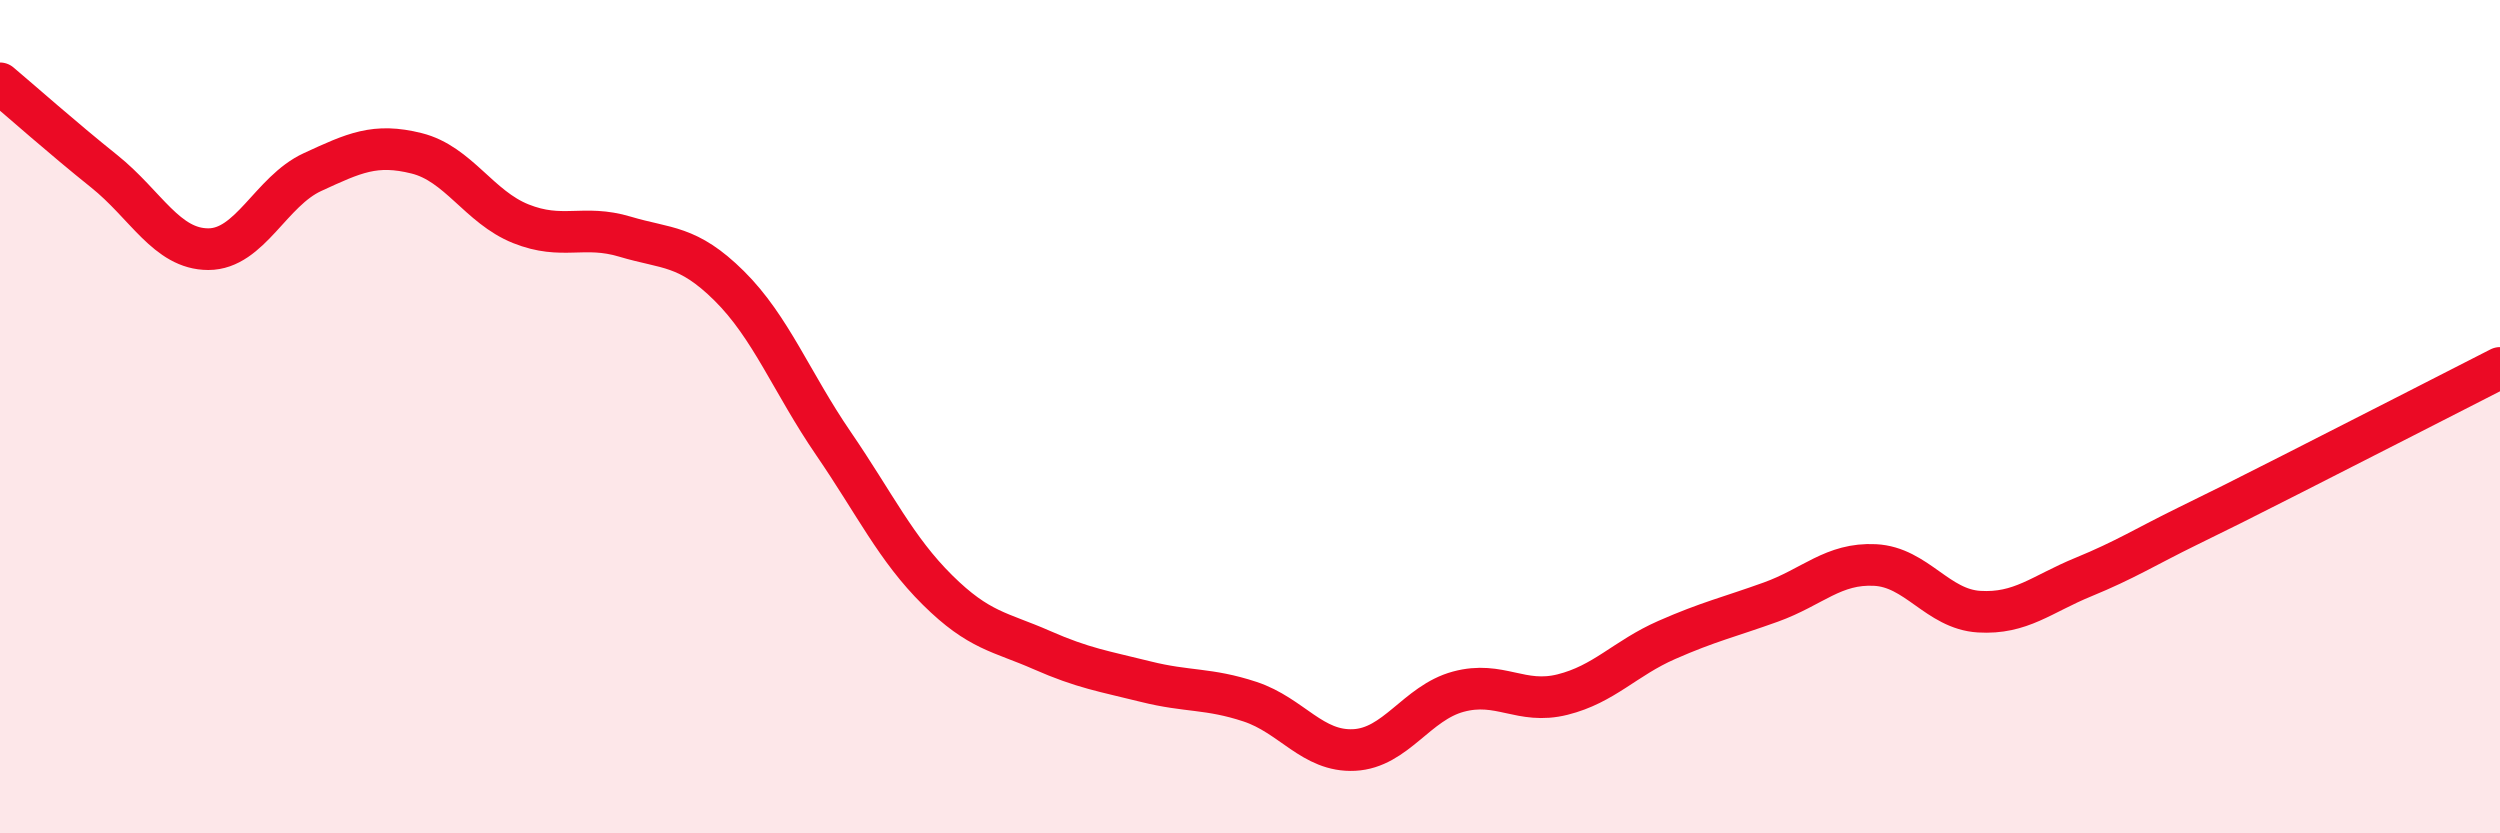
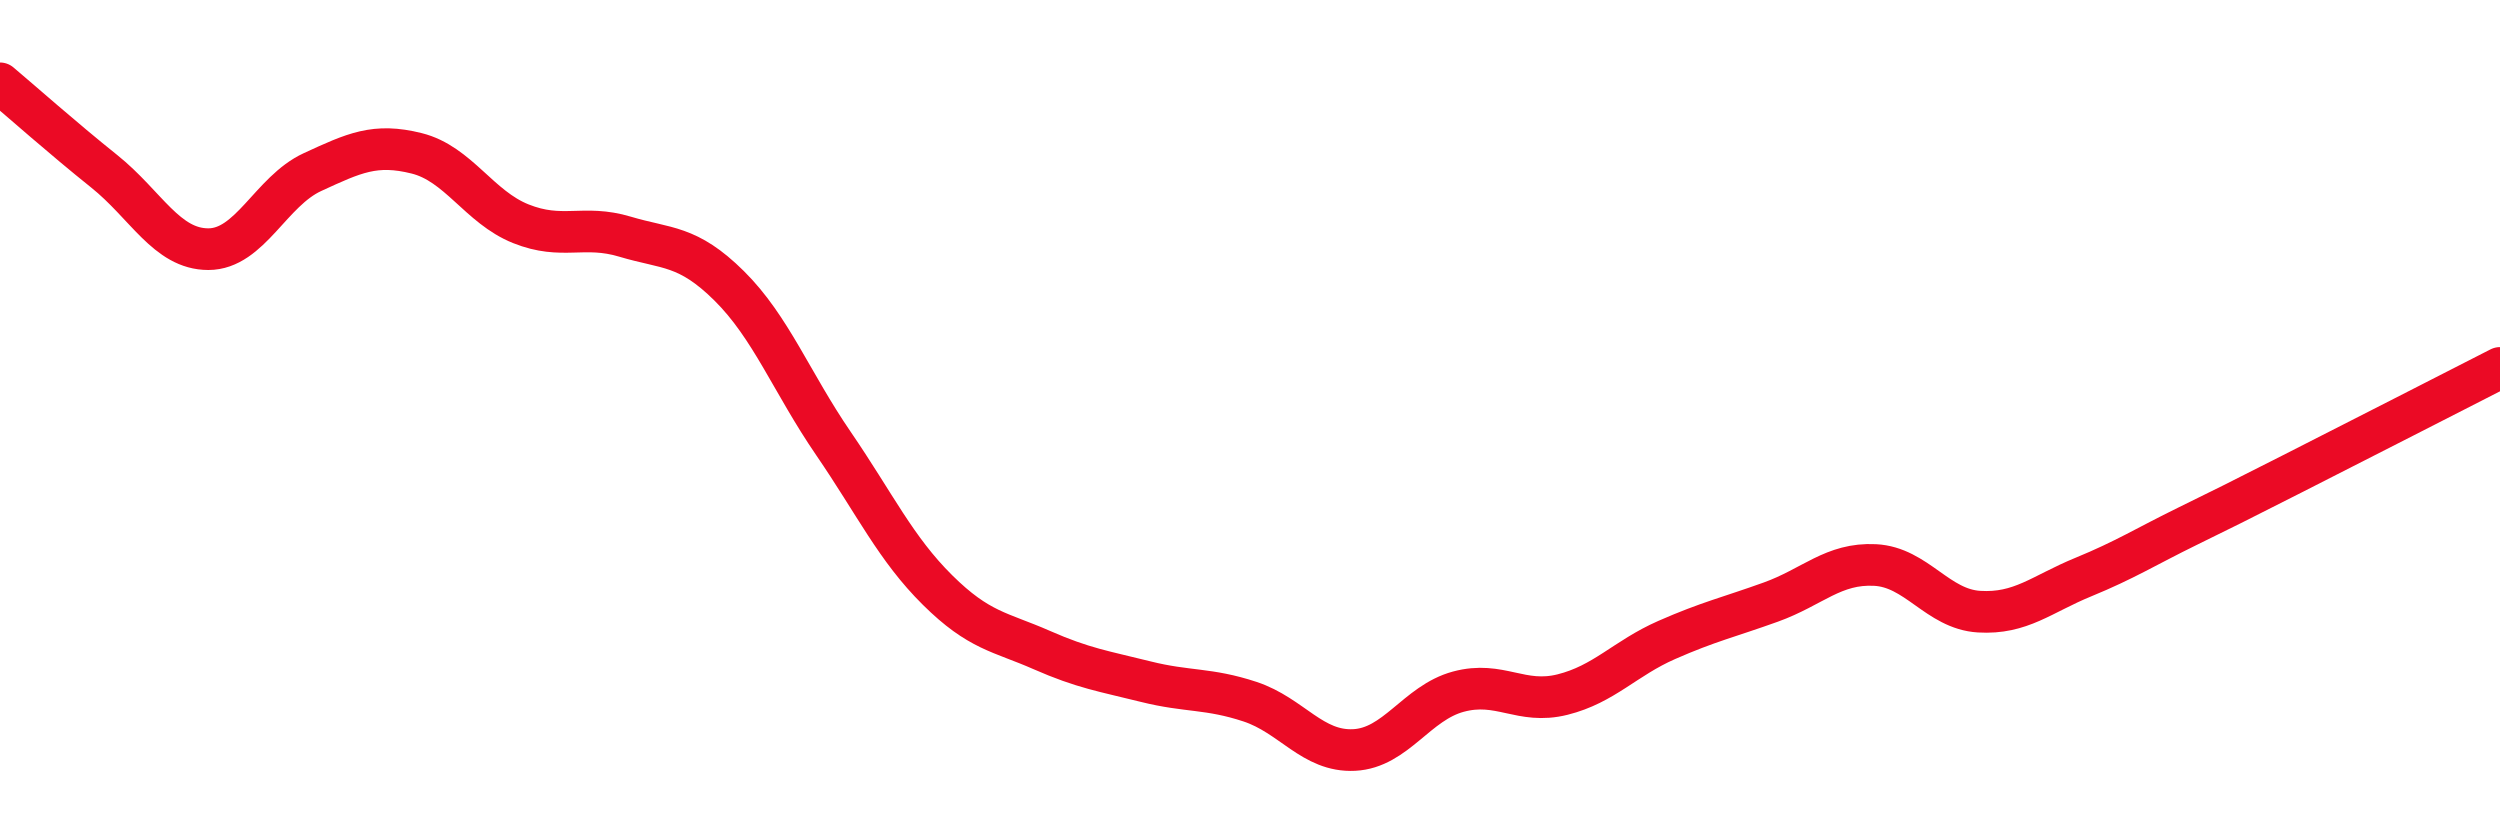
<svg xmlns="http://www.w3.org/2000/svg" width="60" height="20" viewBox="0 0 60 20">
-   <path d="M 0,2 C 0.5,2.42 1.5,3.31 2.5,4.11 C 3.5,4.91 4,5.98 5,5.98 C 6,5.98 6.5,4.59 7.5,4.13 C 8.5,3.67 9,3.43 10,3.68 C 11,3.93 11.5,4.97 12.5,5.37 C 13.5,5.77 14,5.38 15,5.68 C 16,5.98 16.5,5.87 17.5,6.86 C 18.5,7.85 19,9.18 20,10.64 C 21,12.1 21.5,13.17 22.5,14.16 C 23.5,15.15 24,15.16 25,15.6 C 26,16.04 26.5,16.11 27.5,16.36 C 28.5,16.61 29,16.51 30,16.84 C 31,17.17 31.5,18.05 32.5,18 C 33.5,17.95 34,16.87 35,16.6 C 36,16.33 36.5,16.92 37.5,16.67 C 38.5,16.42 39,15.8 40,15.36 C 41,14.92 41.5,14.81 42.5,14.45 C 43.5,14.09 44,13.51 45,13.56 C 46,13.61 46.5,14.62 47.5,14.68 C 48.5,14.74 49,14.26 50,13.85 C 51,13.44 51.5,13.12 52.5,12.63 C 53.5,12.14 53.5,12.14 55,11.38 C 56.5,10.62 59,9.34 60,8.83L60 20L0 20Z" fill="#EB0A25" opacity="0.1" stroke-linecap="round" stroke-linejoin="round" />
  <path d="M 0,2 C 0.5,2.42 1.5,3.31 2.5,4.11 C 3.5,4.91 4,5.98 5,5.98 C 6,5.98 6.5,4.59 7.5,4.13 C 8.5,3.67 9,3.43 10,3.68 C 11,3.93 11.5,4.97 12.5,5.37 C 13.5,5.77 14,5.38 15,5.68 C 16,5.98 16.5,5.87 17.5,6.86 C 18.5,7.85 19,9.18 20,10.64 C 21,12.1 21.5,13.17 22.5,14.16 C 23.5,15.15 24,15.16 25,15.6 C 26,16.04 26.5,16.11 27.5,16.36 C 28.5,16.61 29,16.51 30,16.84 C 31,17.17 31.5,18.05 32.5,18 C 33.5,17.95 34,16.87 35,16.6 C 36,16.33 36.5,16.92 37.5,16.67 C 38.5,16.42 39,15.8 40,15.36 C 41,14.92 41.5,14.81 42.5,14.45 C 43.5,14.09 44,13.51 45,13.56 C 46,13.61 46.5,14.62 47.5,14.68 C 48.5,14.74 49,14.26 50,13.85 C 51,13.44 51.5,13.12 52.5,12.63 C 53.5,12.14 53.5,12.14 55,11.38 C 56.5,10.62 59,9.34 60,8.83" stroke="#EB0A25" stroke-width="1" fill="none" stroke-linecap="round" stroke-linejoin="round" />
</svg>